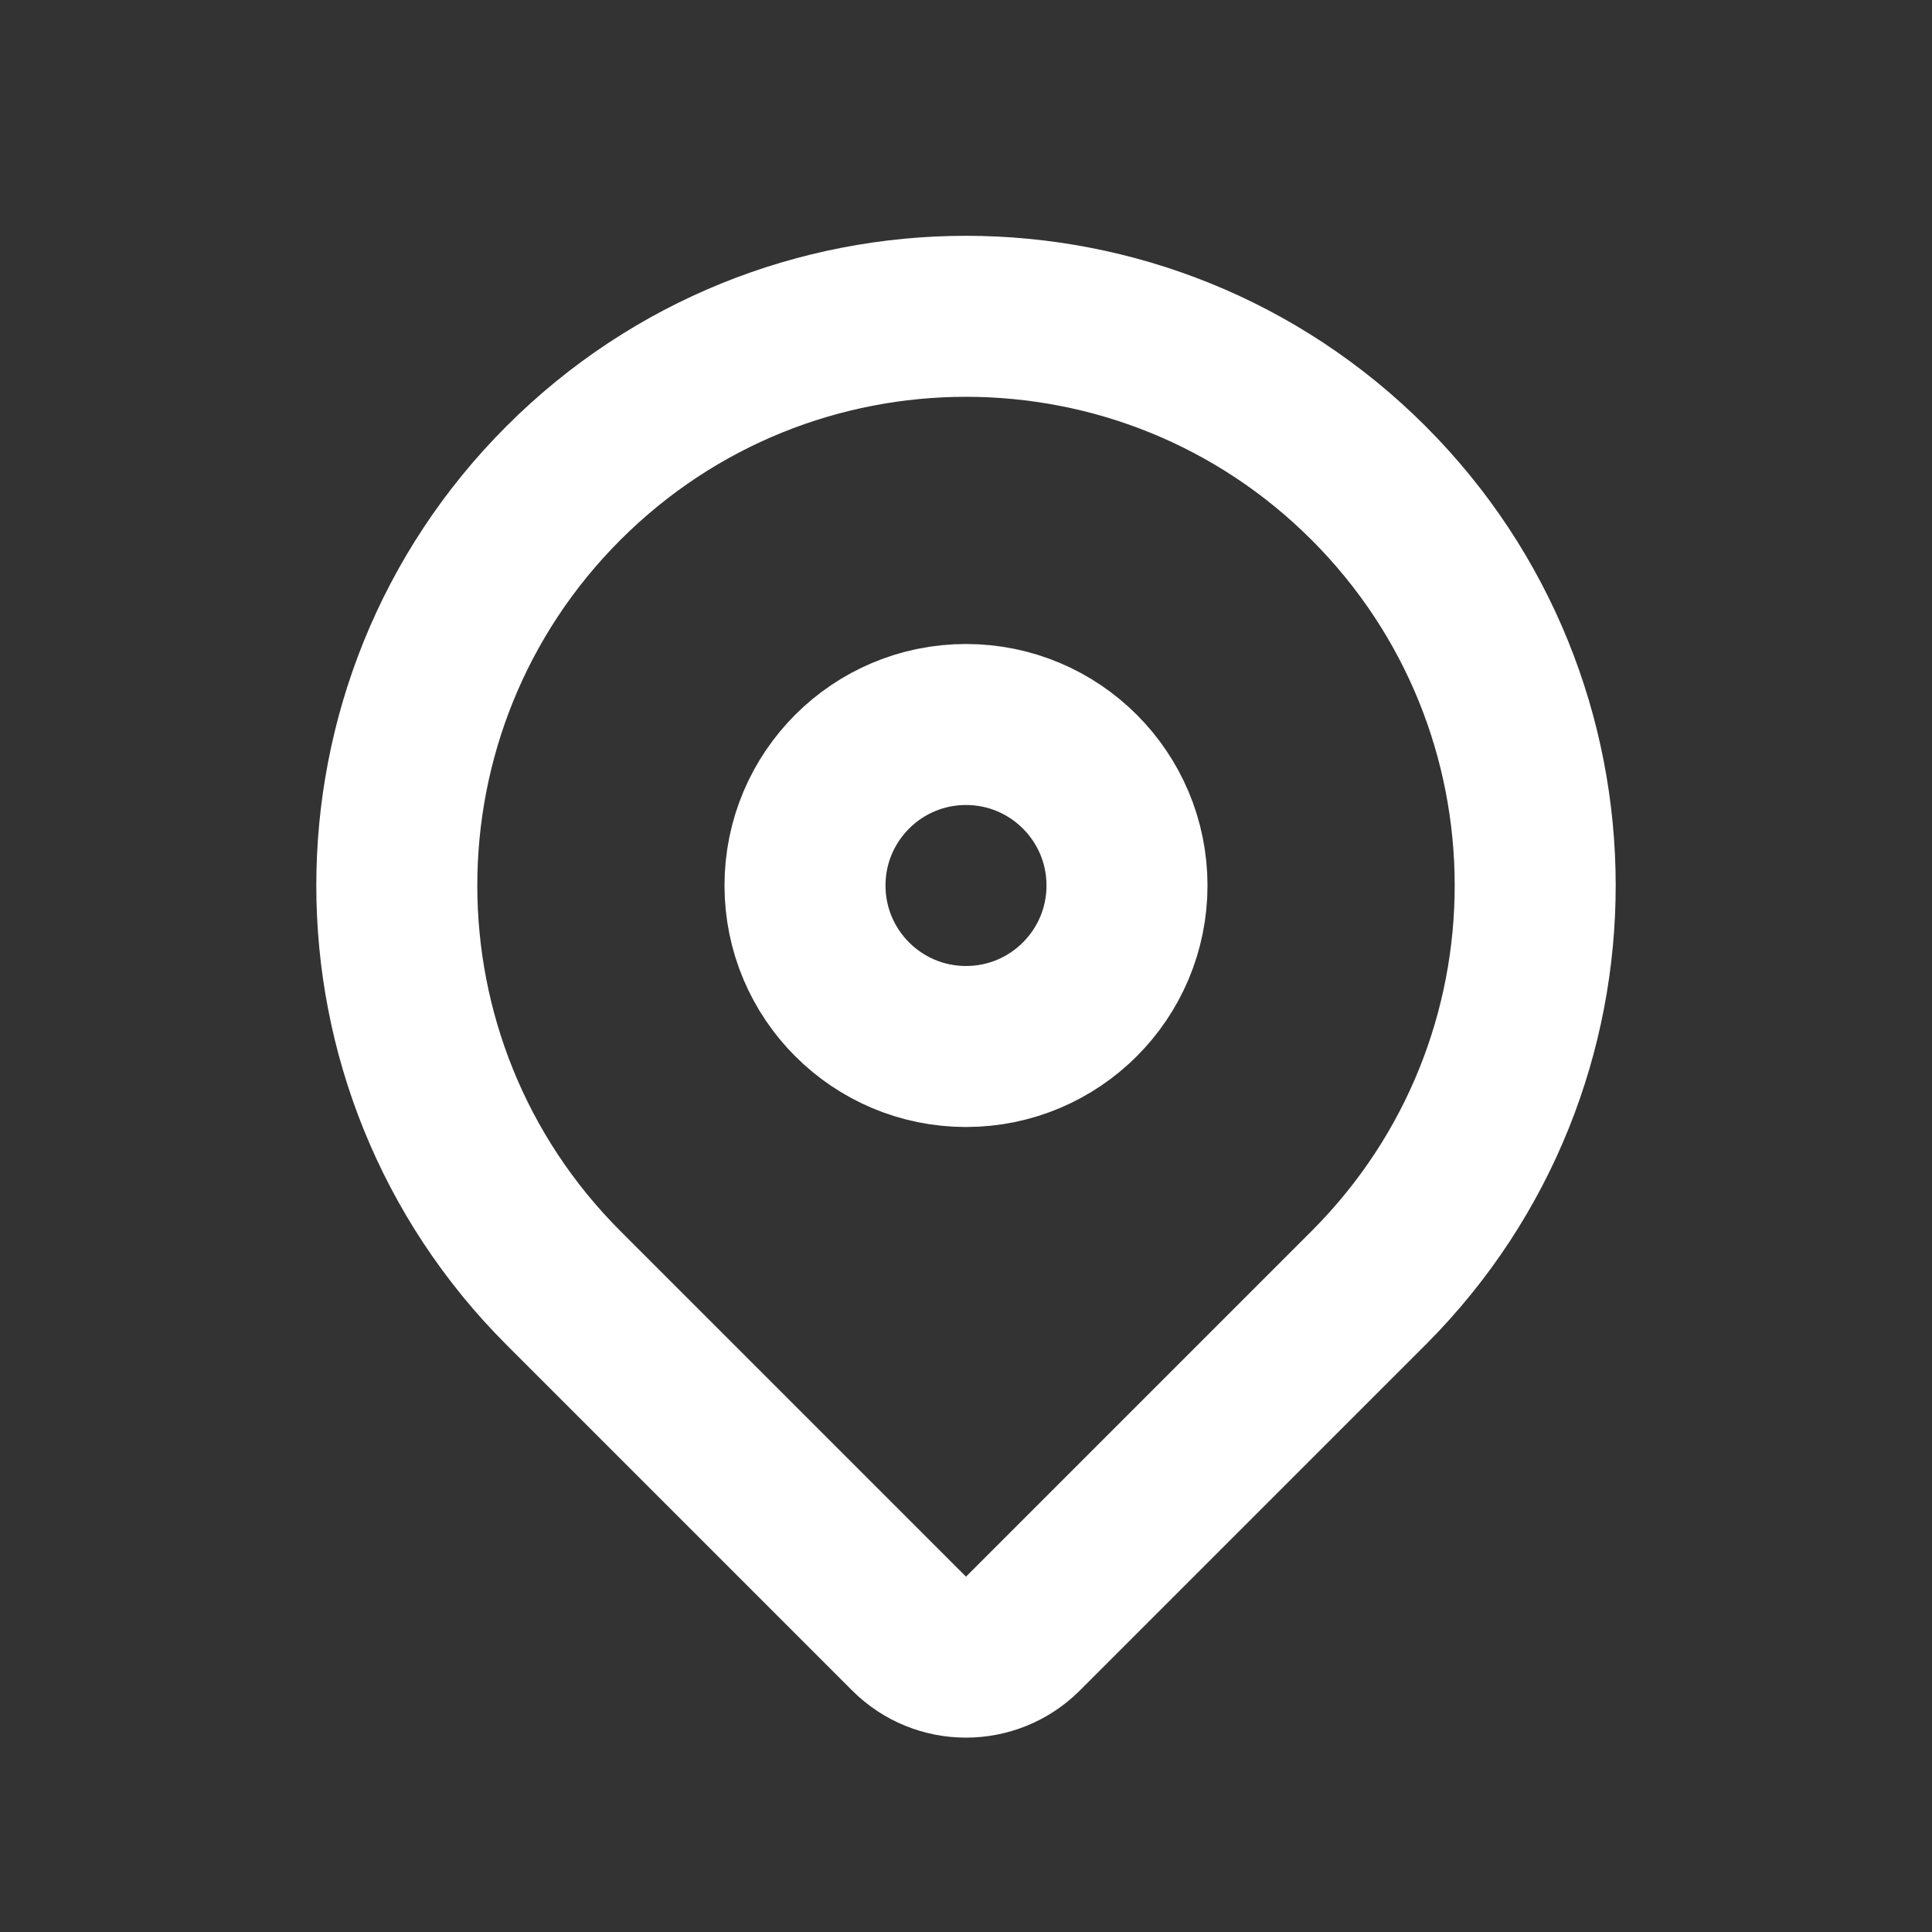
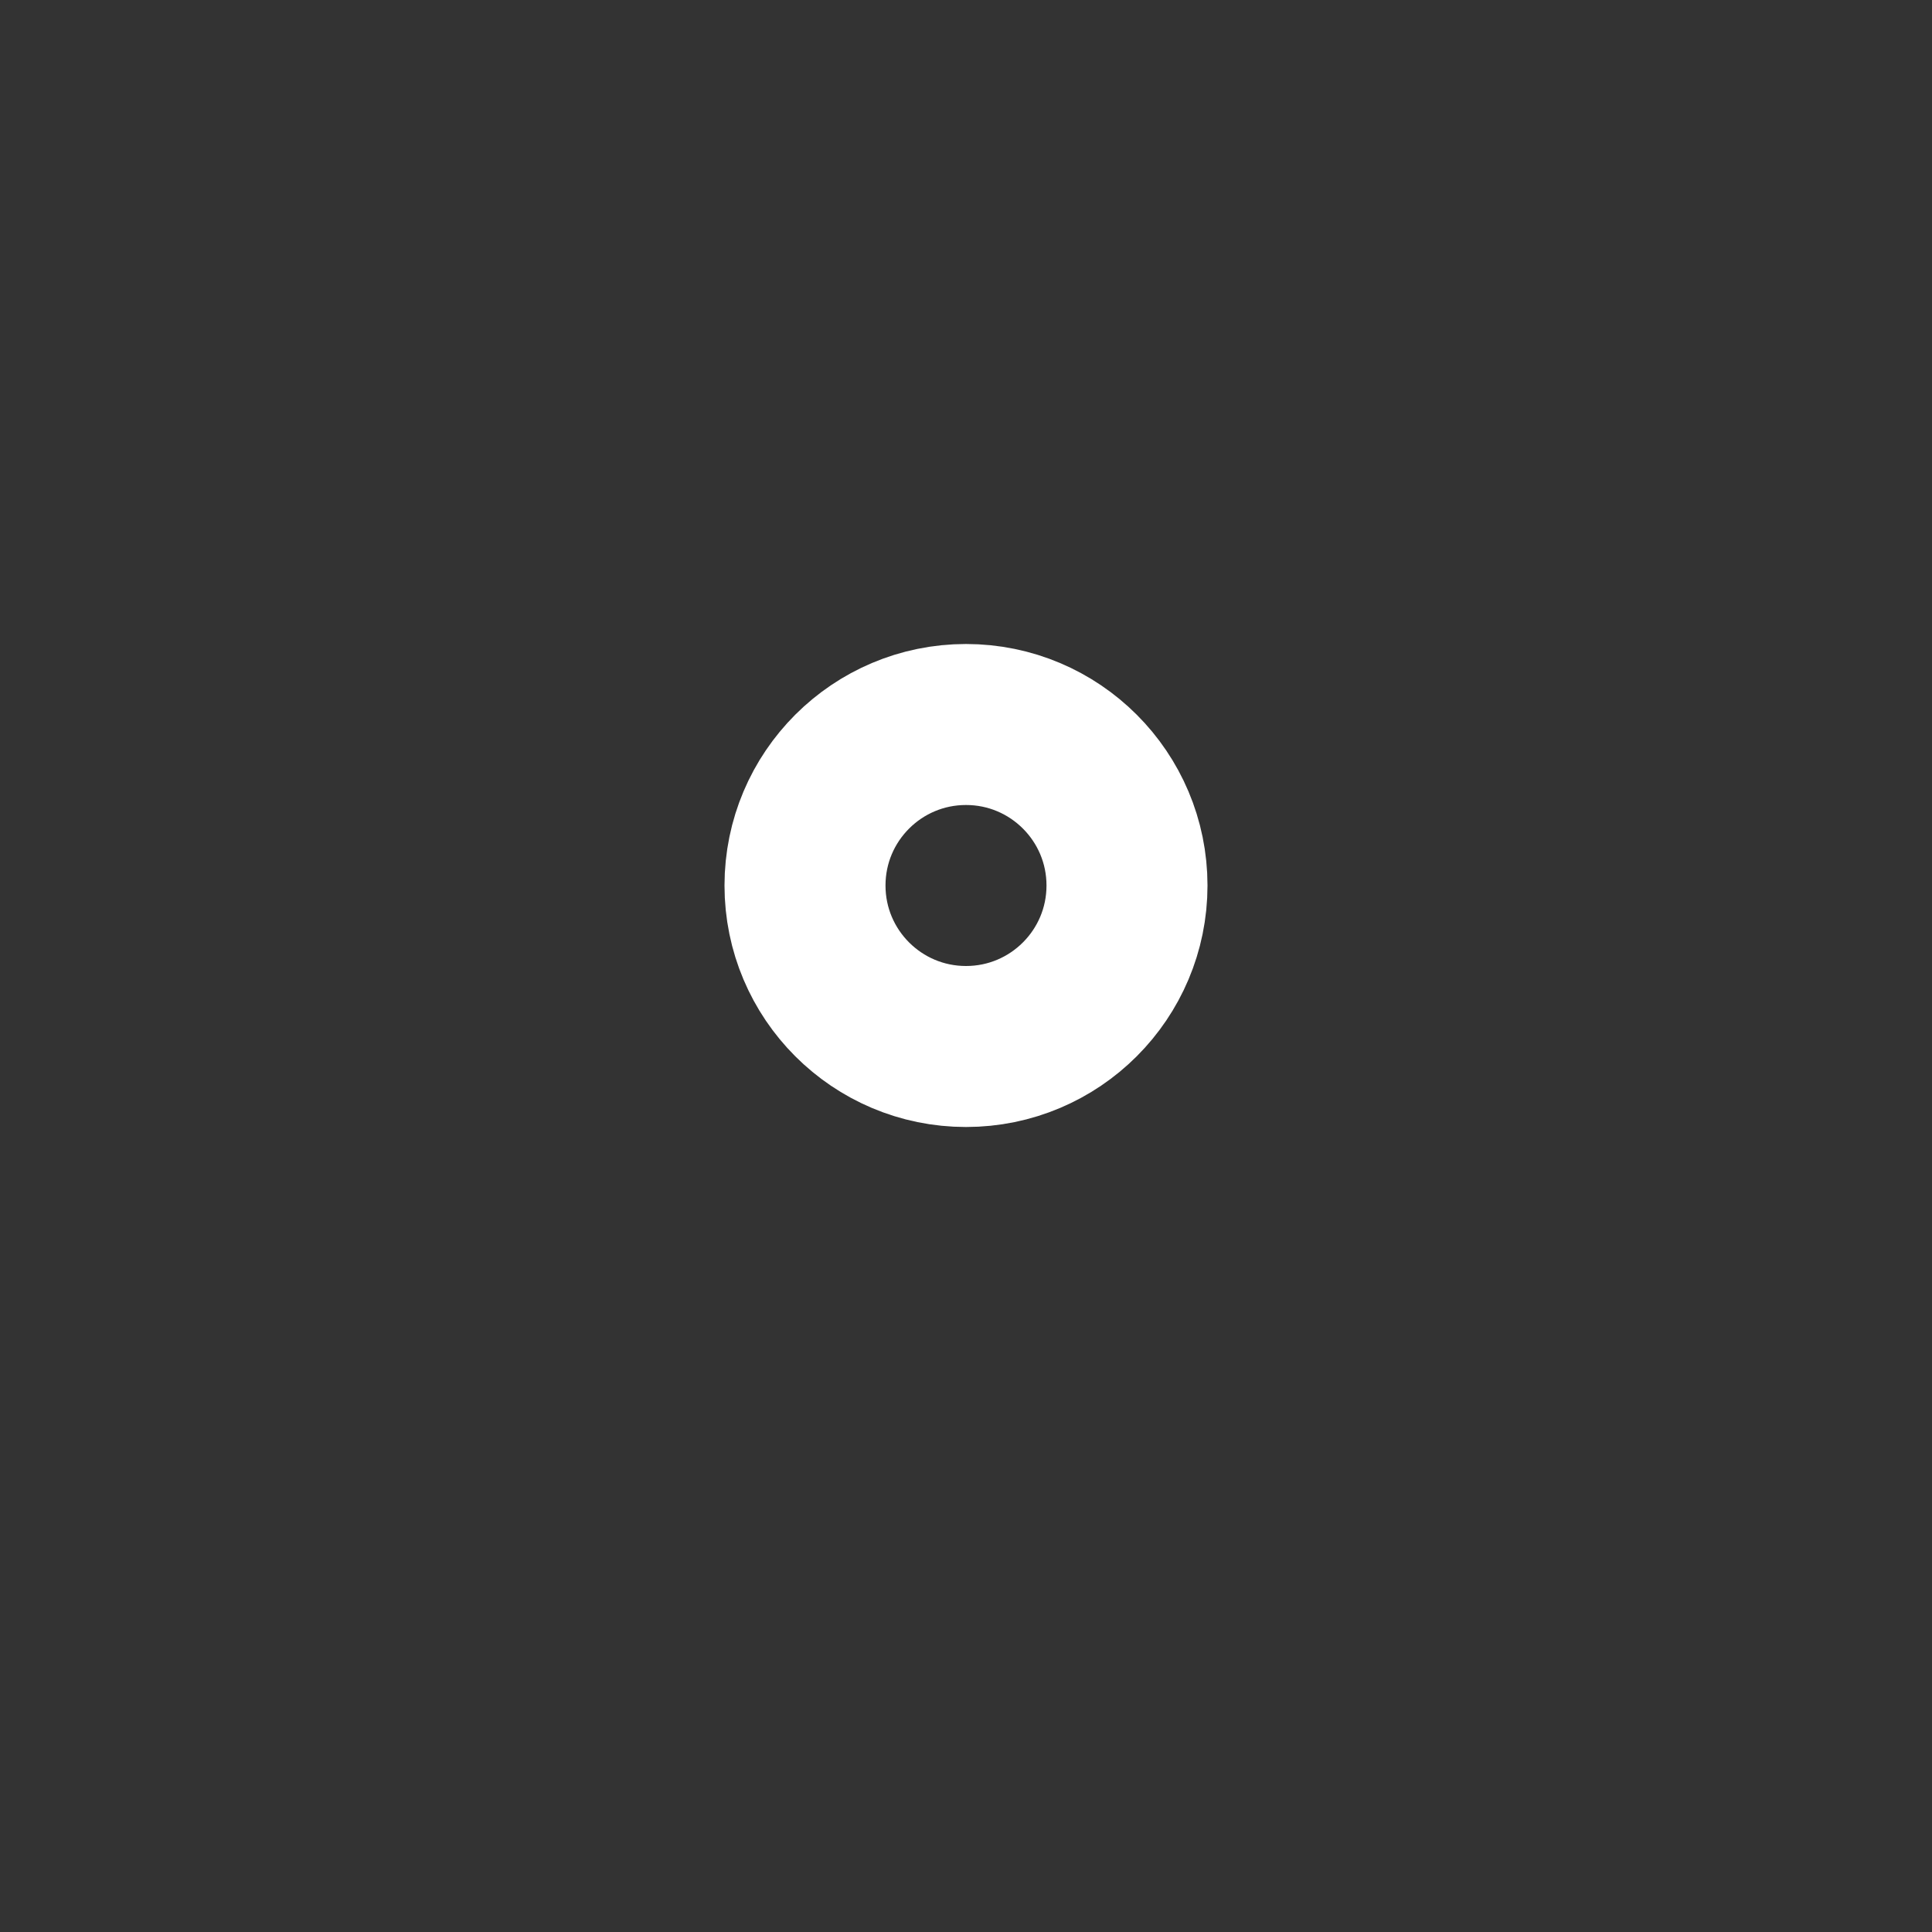
<svg xmlns="http://www.w3.org/2000/svg" width="24" height="24" viewBox="0 0 24 24" fill="none">
  <rect x="0" y="0" width="24" height="24" fill="#333333" stroke="none" />
-   <path d="M17 16C17.006 15.994 17.012 15.988 17.018 15.982M17.018 15.982C19.761 13.219 19.755 8.755 17 6C14.239 3.239 9.761 3.239 7 6C4.239 8.761 4.239 13.239 7 16L11.293 20.293C11.683 20.683 12.316 20.683 12.707 20.293L17.018 15.982Z" stroke="white" stroke-width="2" />
  <circle cx="12" cy="11" r="2" stroke="white" stroke-width="2" />
</svg>